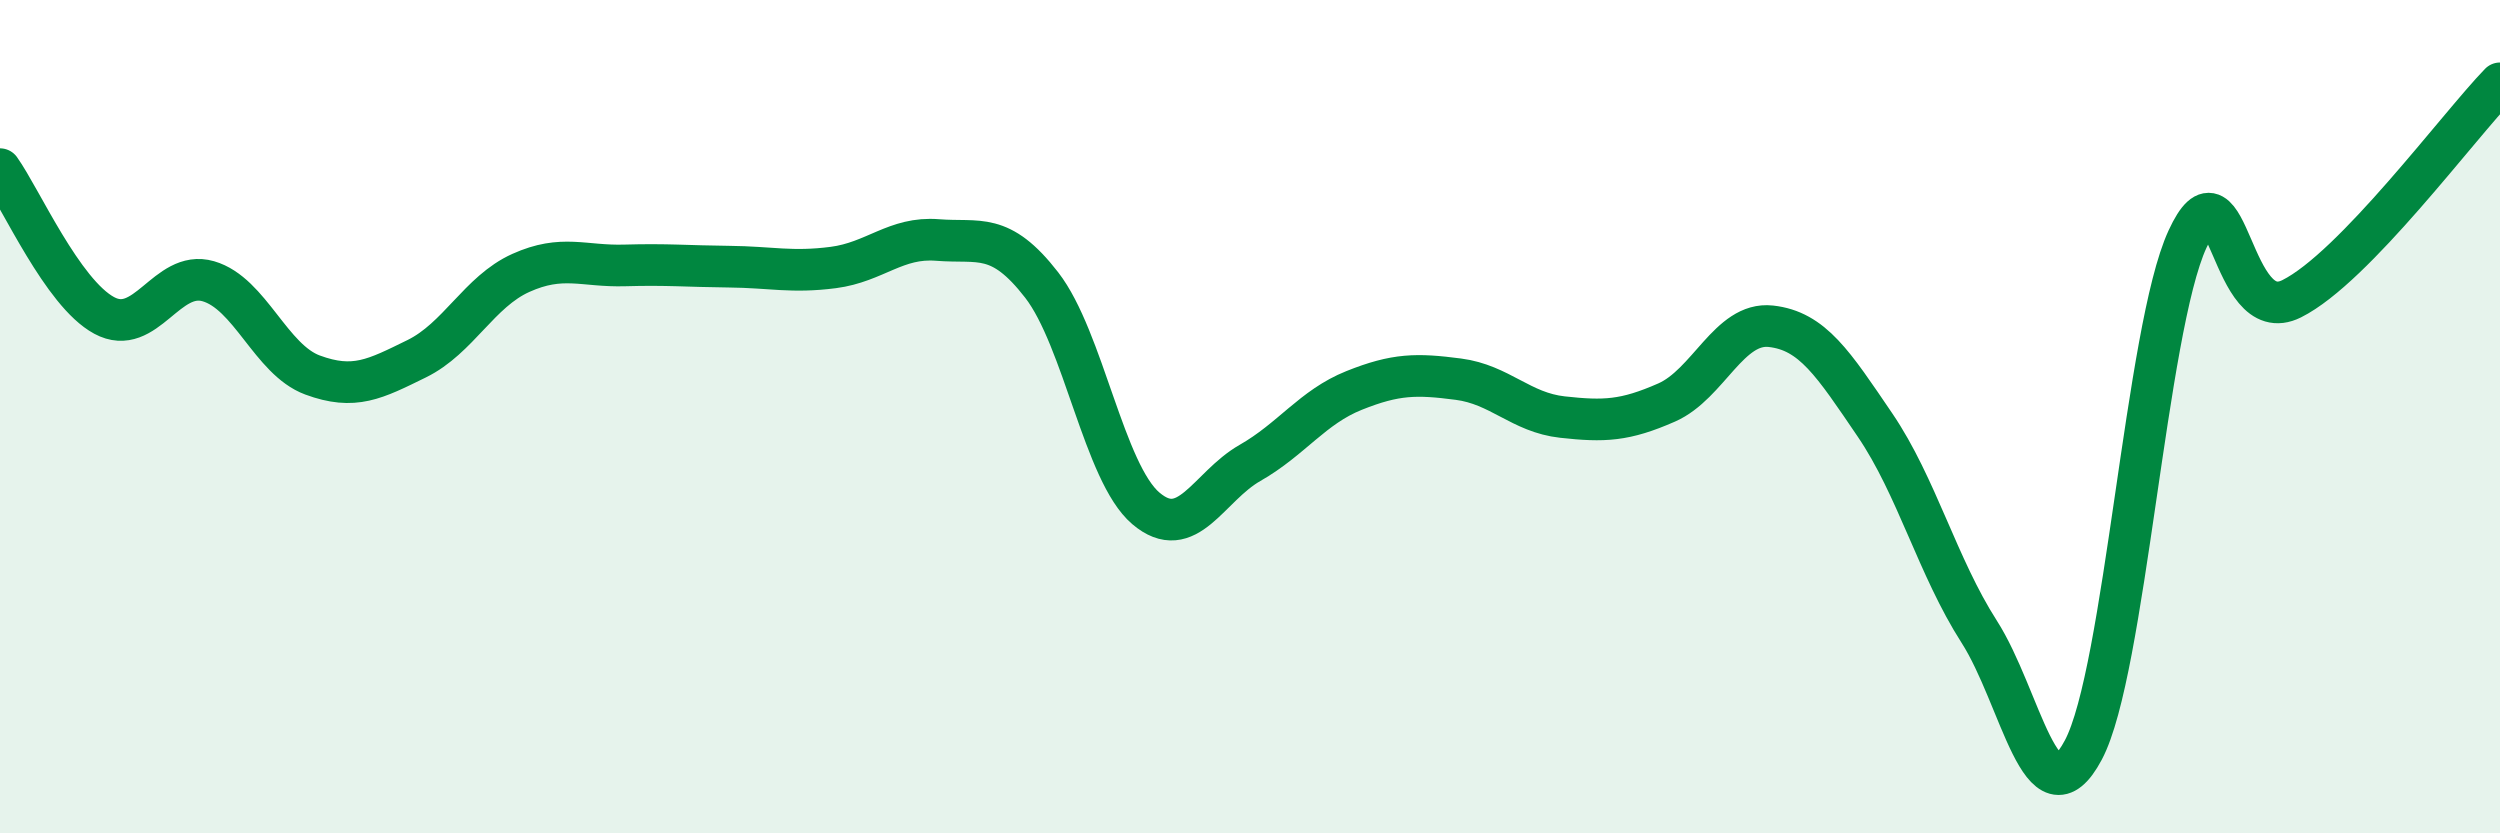
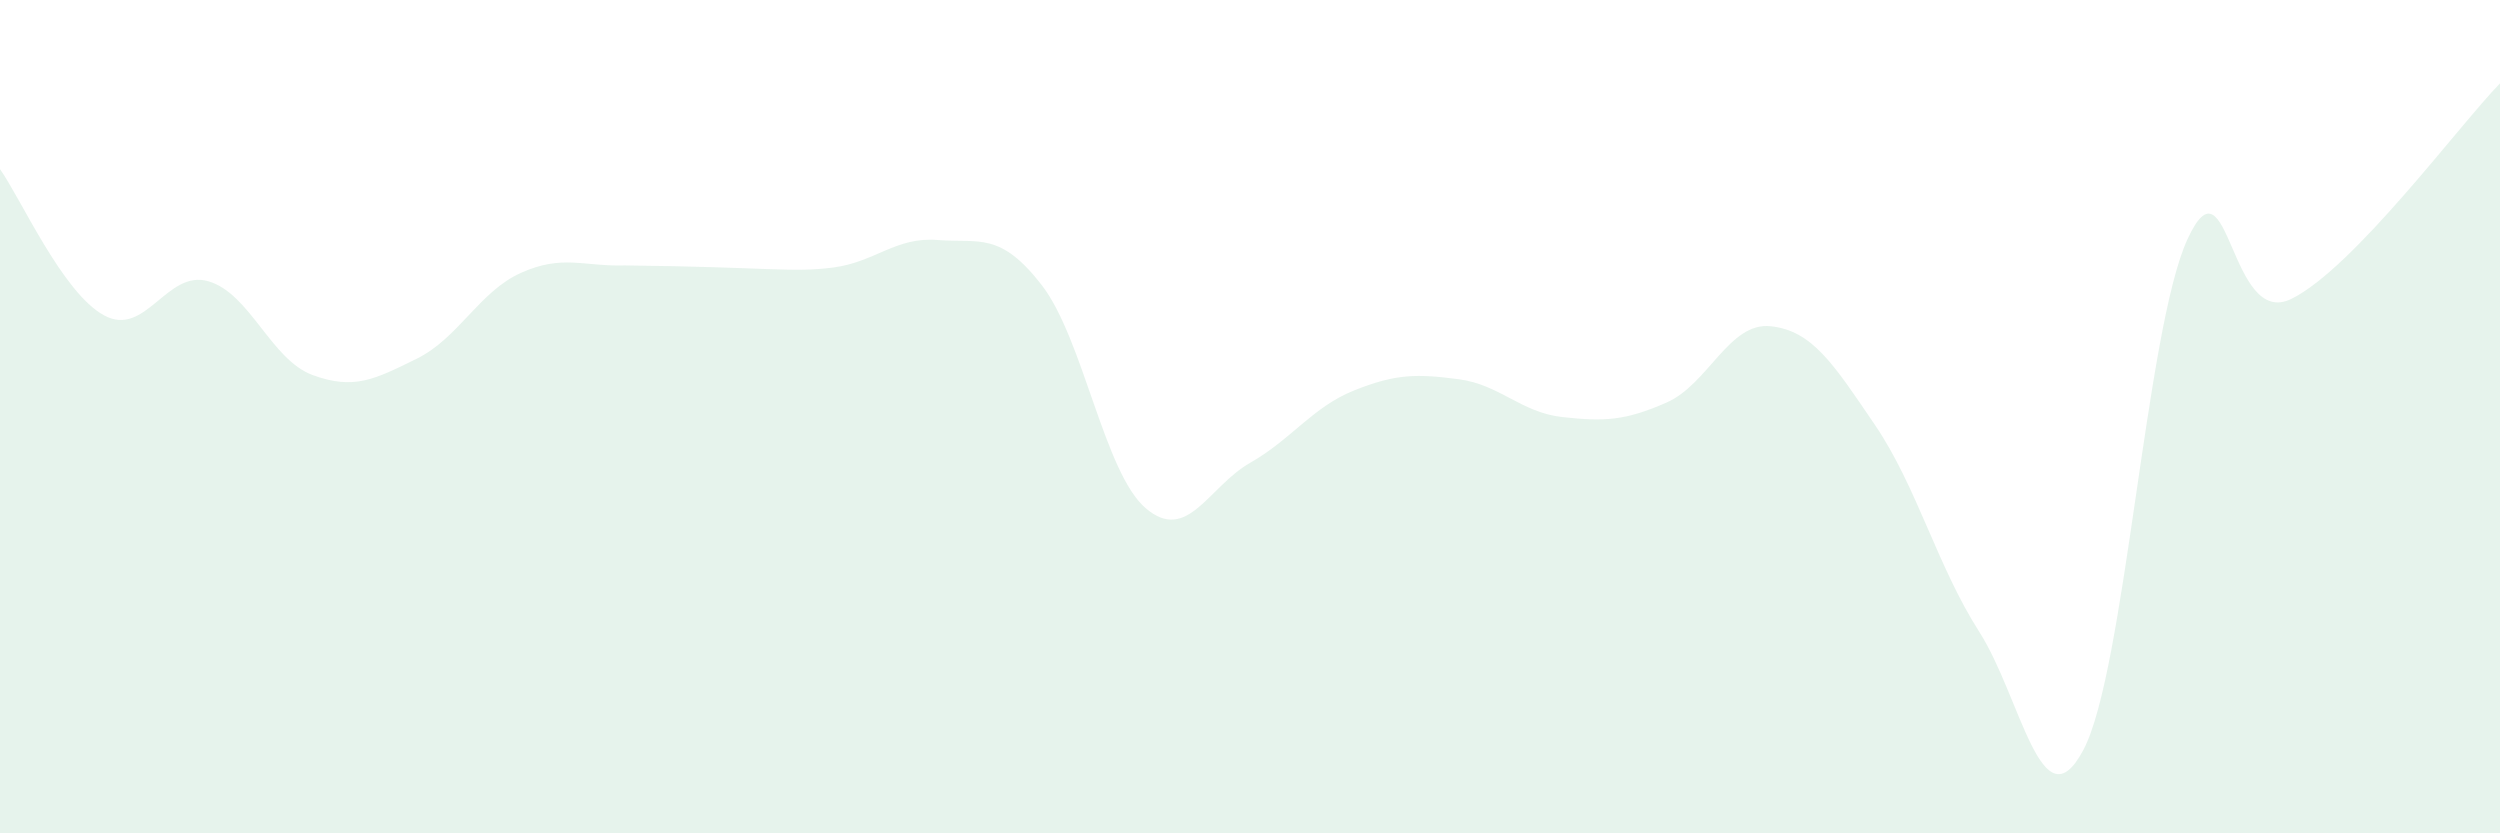
<svg xmlns="http://www.w3.org/2000/svg" width="60" height="20" viewBox="0 0 60 20">
-   <path d="M 0,4.06 C 0.5,4.76 1.5,7.03 2.5,7.57 C 3.5,8.11 4,6.46 5,6.75 C 6,7.04 6.5,8.63 7.5,9 C 8.5,9.37 9,9.1 10,8.61 C 11,8.12 11.5,7 12.5,6.55 C 13.5,6.1 14,6.4 15,6.37 C 16,6.34 16.5,6.39 17.5,6.4 C 18.5,6.41 19,6.55 20,6.42 C 21,6.29 21.5,5.68 22.5,5.76 C 23.5,5.84 24,5.55 25,6.84 C 26,8.13 26.5,11.35 27.5,12.2 C 28.5,13.05 29,11.68 30,11.11 C 31,10.54 31.5,9.77 32.5,9.37 C 33.5,8.97 34,8.97 35,9.1 C 36,9.23 36.5,9.9 37.5,10.01 C 38.5,10.12 39,10.1 40,9.66 C 41,9.22 41.5,7.72 42.5,7.83 C 43.5,7.94 44,8.73 45,10.2 C 46,11.67 46.5,13.6 47.5,15.16 C 48.5,16.72 49,19.88 50,18 C 51,16.12 51.5,7.91 52.5,5.74 C 53.5,3.57 53.5,7.92 55,7.17 C 56.5,6.42 59,3.03 60,2L60 20L0 20Z" fill="#008740" opacity="0.1" stroke-linecap="round" stroke-linejoin="round" />
-   <path d="M 0,4.06 C 0.5,4.76 1.5,7.03 2.5,7.57 C 3.5,8.11 4,6.46 5,6.75 C 6,7.04 6.5,8.63 7.5,9 C 8.5,9.37 9,9.1 10,8.61 C 11,8.12 11.5,7 12.5,6.55 C 13.5,6.1 14,6.4 15,6.37 C 16,6.34 16.5,6.39 17.5,6.4 C 18.5,6.41 19,6.55 20,6.42 C 21,6.29 21.5,5.68 22.5,5.76 C 23.5,5.84 24,5.55 25,6.84 C 26,8.13 26.5,11.35 27.5,12.2 C 28.5,13.05 29,11.68 30,11.11 C 31,10.54 31.5,9.77 32.5,9.37 C 33.5,8.97 34,8.97 35,9.1 C 36,9.23 36.5,9.9 37.5,10.01 C 38.5,10.12 39,10.1 40,9.66 C 41,9.22 41.5,7.72 42.5,7.83 C 43.5,7.94 44,8.73 45,10.2 C 46,11.67 46.5,13.6 47.5,15.16 C 48.5,16.72 49,19.88 50,18 C 51,16.12 51.5,7.91 52.5,5.74 C 53.5,3.57 53.5,7.92 55,7.17 C 56.5,6.42 59,3.03 60,2" stroke="#008740" stroke-width="1" fill="none" stroke-linecap="round" stroke-linejoin="round" />
+   <path d="M 0,4.06 C 0.5,4.76 1.5,7.03 2.5,7.57 C 3.5,8.11 4,6.46 5,6.75 C 6,7.04 6.5,8.63 7.5,9 C 8.5,9.37 9,9.1 10,8.61 C 11,8.12 11.5,7 12.5,6.55 C 13.5,6.1 14,6.4 15,6.37 C 18.5,6.41 19,6.55 20,6.42 C 21,6.29 21.5,5.68 22.5,5.76 C 23.5,5.84 24,5.55 25,6.84 C 26,8.13 26.5,11.35 27.5,12.2 C 28.5,13.05 29,11.68 30,11.11 C 31,10.54 31.5,9.77 32.5,9.37 C 33.5,8.97 34,8.97 35,9.1 C 36,9.23 36.5,9.9 37.5,10.01 C 38.5,10.12 39,10.1 40,9.66 C 41,9.22 41.5,7.72 42.5,7.83 C 43.5,7.94 44,8.73 45,10.2 C 46,11.67 46.5,13.6 47.5,15.16 C 48.5,16.72 49,19.88 50,18 C 51,16.12 51.5,7.91 52.5,5.74 C 53.5,3.57 53.5,7.92 55,7.17 C 56.5,6.42 59,3.03 60,2L60 20L0 20Z" fill="#008740" opacity="0.1" stroke-linecap="round" stroke-linejoin="round" />
</svg>